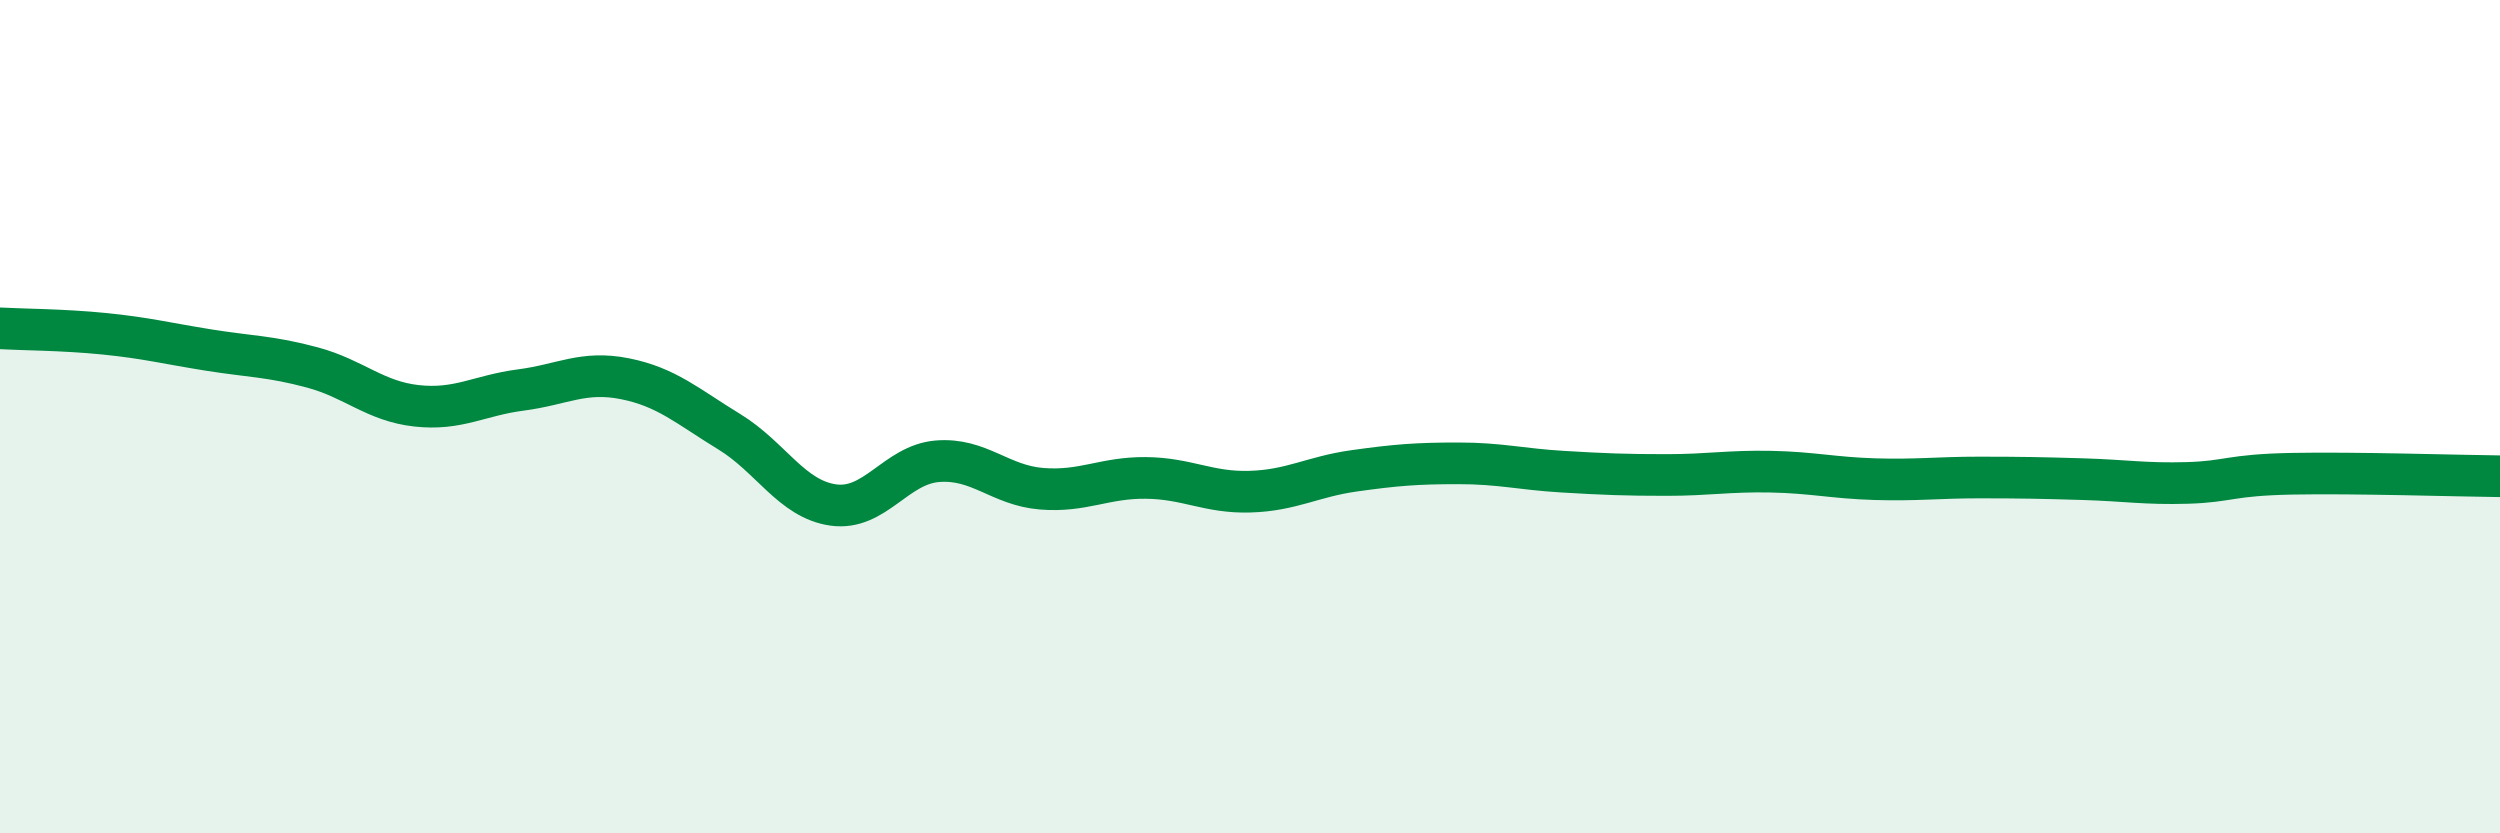
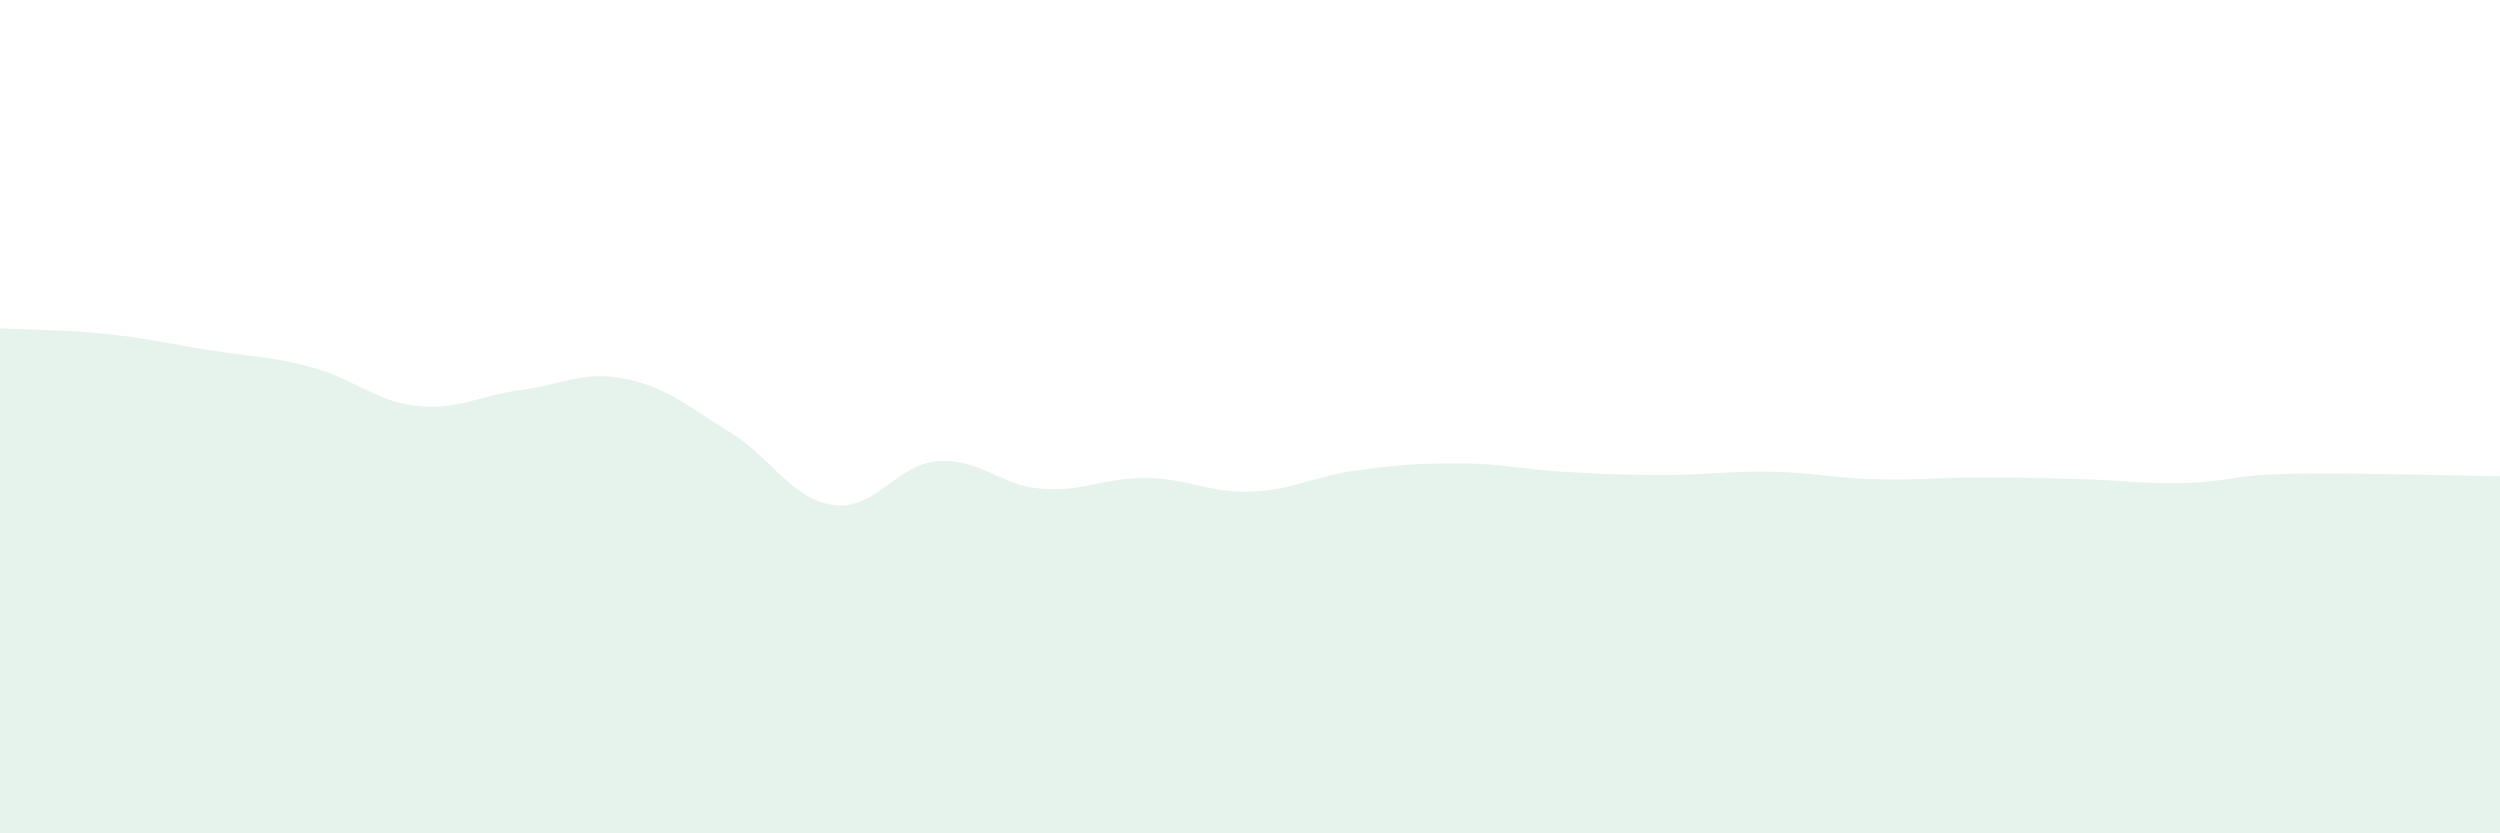
<svg xmlns="http://www.w3.org/2000/svg" width="60" height="20" viewBox="0 0 60 20">
  <path d="M 0,7.88 C 0.5,7.91 1.5,7.91 2.5,8.01 C 3.5,8.11 4,8.24 5,8.4 C 6,8.56 6.5,8.55 7.5,8.82 C 8.5,9.09 9,9.63 10,9.74 C 11,9.85 11.5,9.49 12.5,9.36 C 13.5,9.23 14,8.89 15,9.09 C 16,9.29 16.5,9.75 17.5,10.36 C 18.5,10.97 19,11.98 20,12.12 C 21,12.26 21.5,11.15 22.5,11.07 C 23.5,10.99 24,11.65 25,11.73 C 26,11.81 26.5,11.46 27.5,11.47 C 28.5,11.48 29,11.83 30,11.8 C 31,11.77 31.5,11.44 32.5,11.3 C 33.5,11.16 34,11.12 35,11.12 C 36,11.12 36.5,11.26 37.5,11.32 C 38.5,11.38 39,11.4 40,11.4 C 41,11.4 41.5,11.3 42.5,11.32 C 43.5,11.34 44,11.47 45,11.5 C 46,11.53 46.5,11.46 47.5,11.46 C 48.5,11.46 49,11.47 50,11.5 C 51,11.53 51.5,11.62 52.5,11.59 C 53.5,11.56 53.5,11.4 55,11.37 C 56.5,11.34 59,11.42 60,11.43L60 20L0 20Z" fill="#008740" opacity="0.1" stroke-linecap="round" stroke-linejoin="round" />
-   <path d="M 0,7.88 C 0.5,7.91 1.5,7.91 2.5,8.01 C 3.5,8.11 4,8.24 5,8.4 C 6,8.56 6.5,8.55 7.5,8.82 C 8.5,9.09 9,9.63 10,9.74 C 11,9.85 11.5,9.49 12.5,9.36 C 13.5,9.23 14,8.89 15,9.09 C 16,9.29 16.5,9.75 17.5,10.36 C 18.5,10.97 19,11.98 20,12.12 C 21,12.26 21.5,11.15 22.5,11.07 C 23.5,10.99 24,11.65 25,11.73 C 26,11.81 26.5,11.46 27.5,11.47 C 28.5,11.48 29,11.83 30,11.8 C 31,11.77 31.5,11.44 32.5,11.3 C 33.5,11.16 34,11.12 35,11.12 C 36,11.12 36.5,11.26 37.5,11.32 C 38.5,11.38 39,11.4 40,11.4 C 41,11.4 41.5,11.3 42.5,11.32 C 43.5,11.34 44,11.47 45,11.5 C 46,11.53 46.5,11.46 47.5,11.46 C 48.5,11.46 49,11.47 50,11.5 C 51,11.53 51.5,11.62 52.5,11.59 C 53.5,11.56 53.5,11.4 55,11.37 C 56.5,11.34 59,11.42 60,11.43" stroke="#008740" stroke-width="1" fill="none" stroke-linecap="round" stroke-linejoin="round" />
</svg>